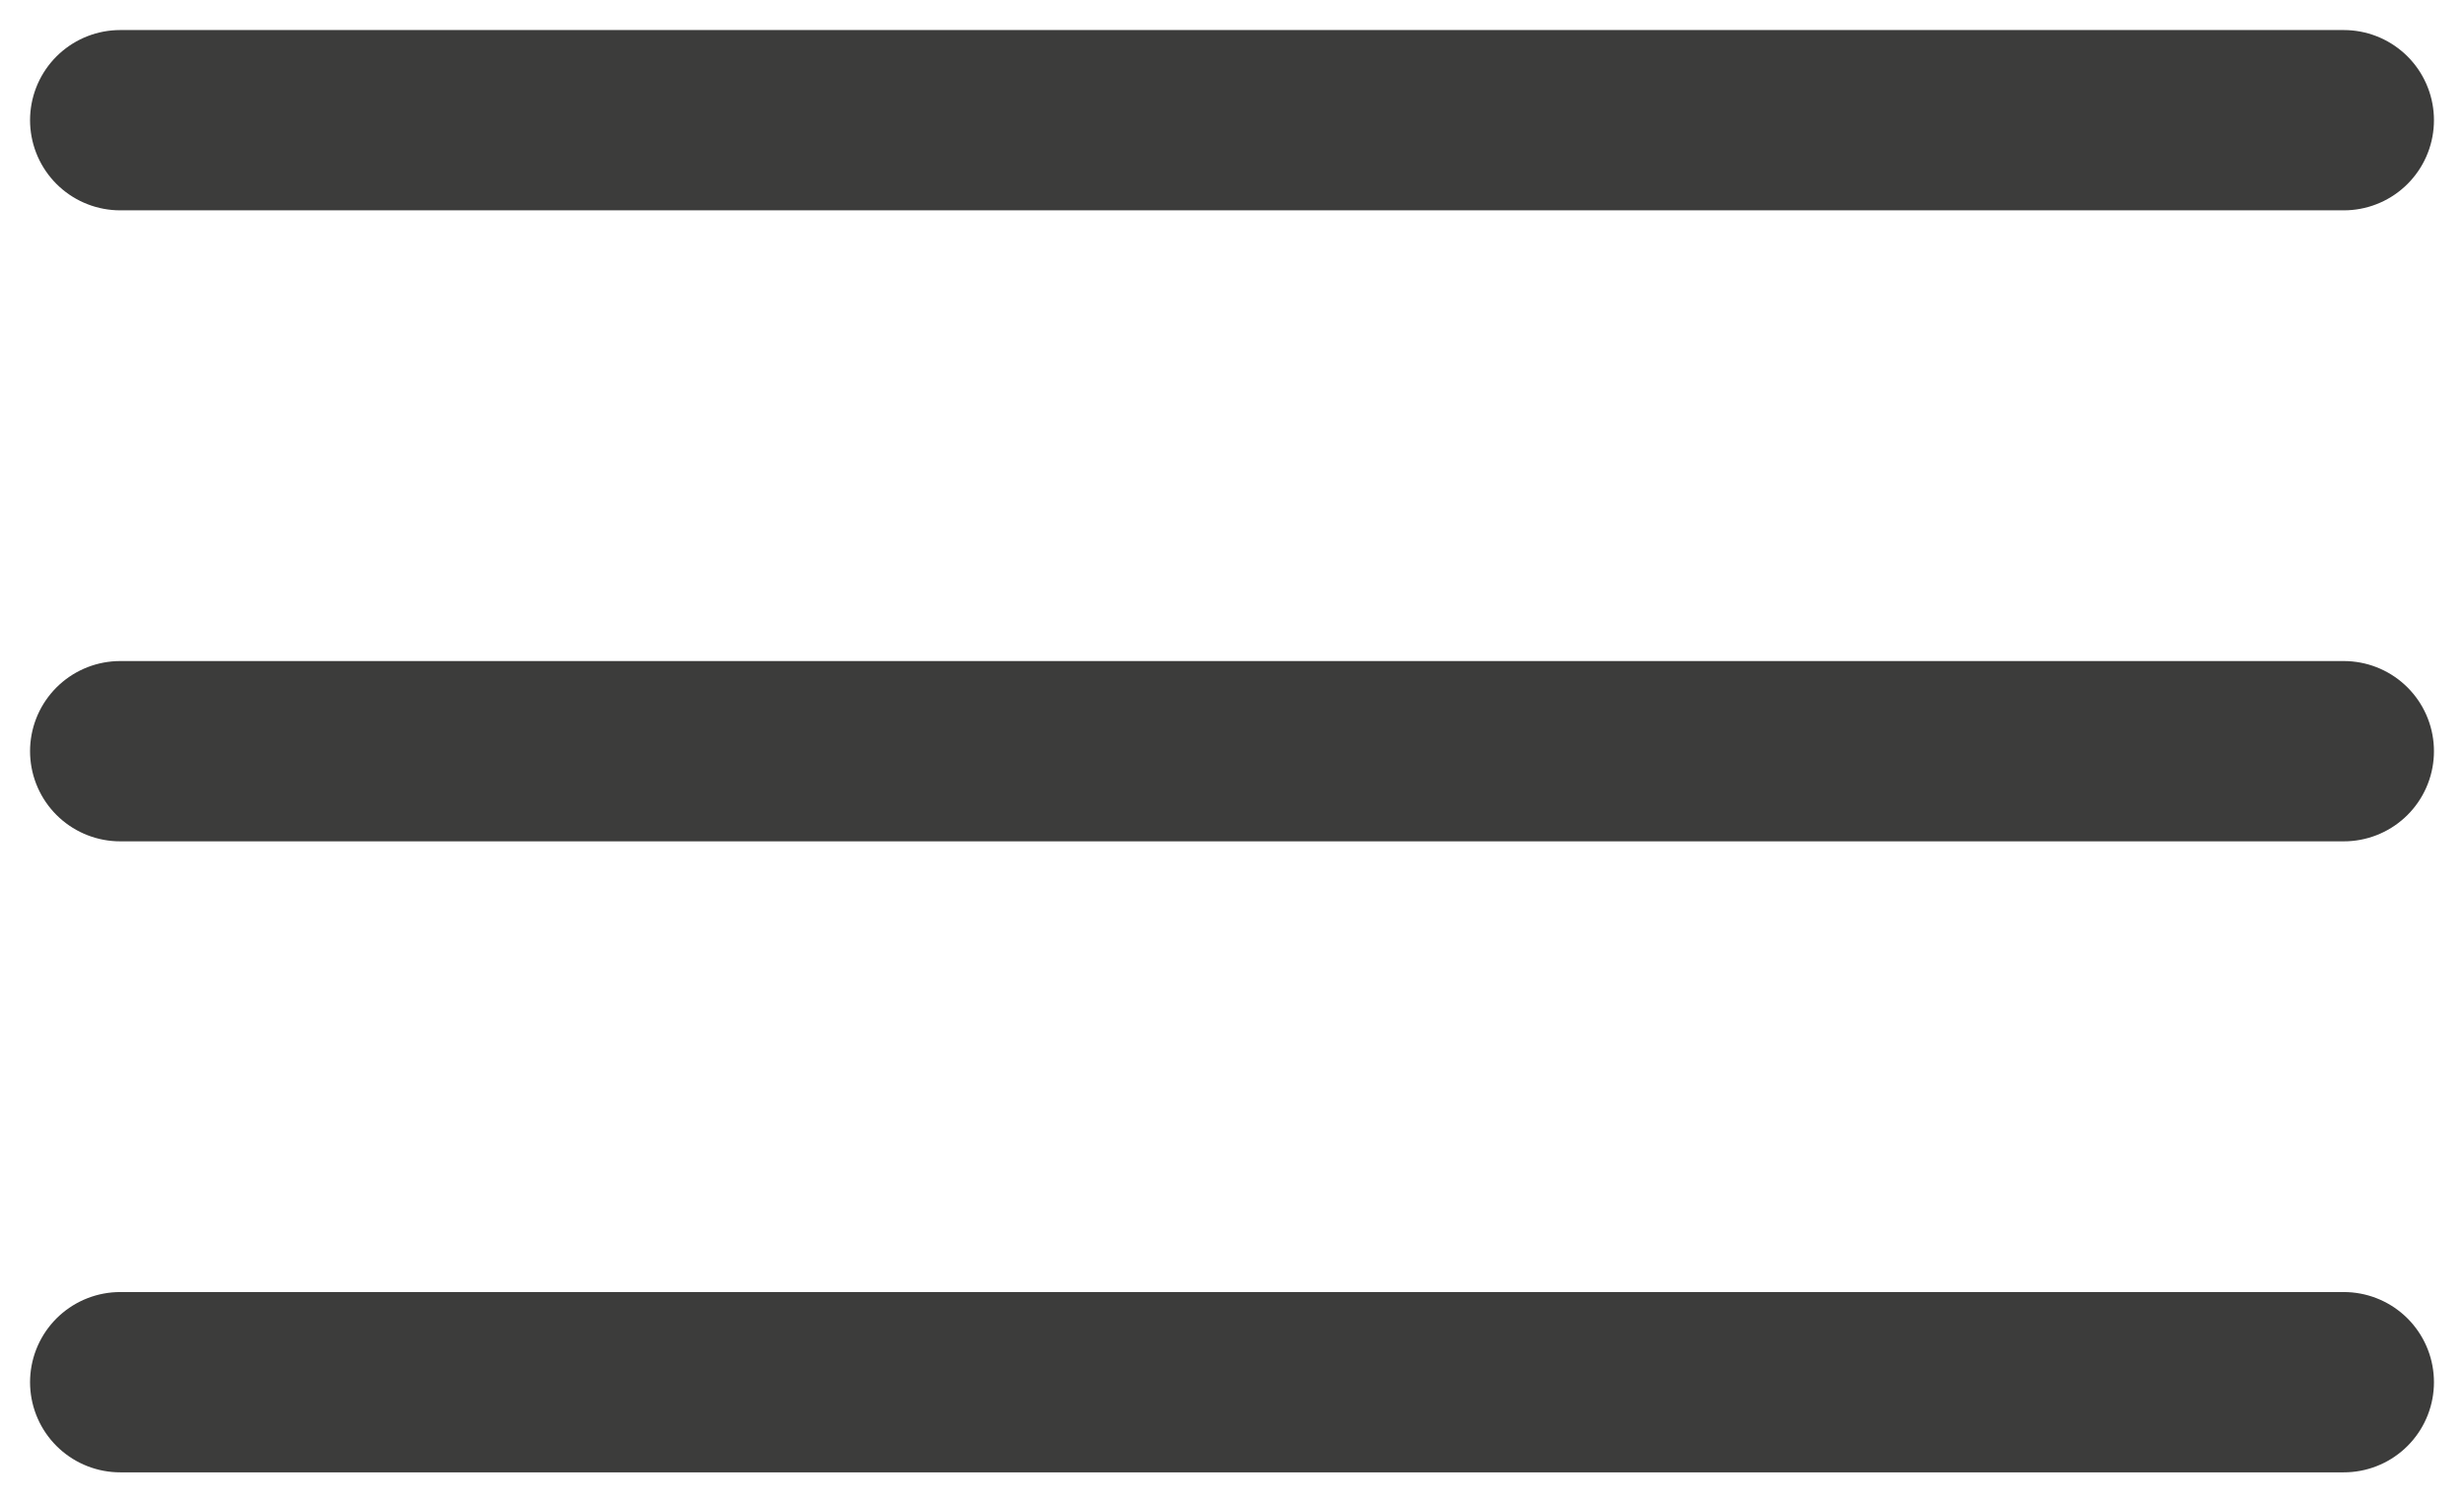
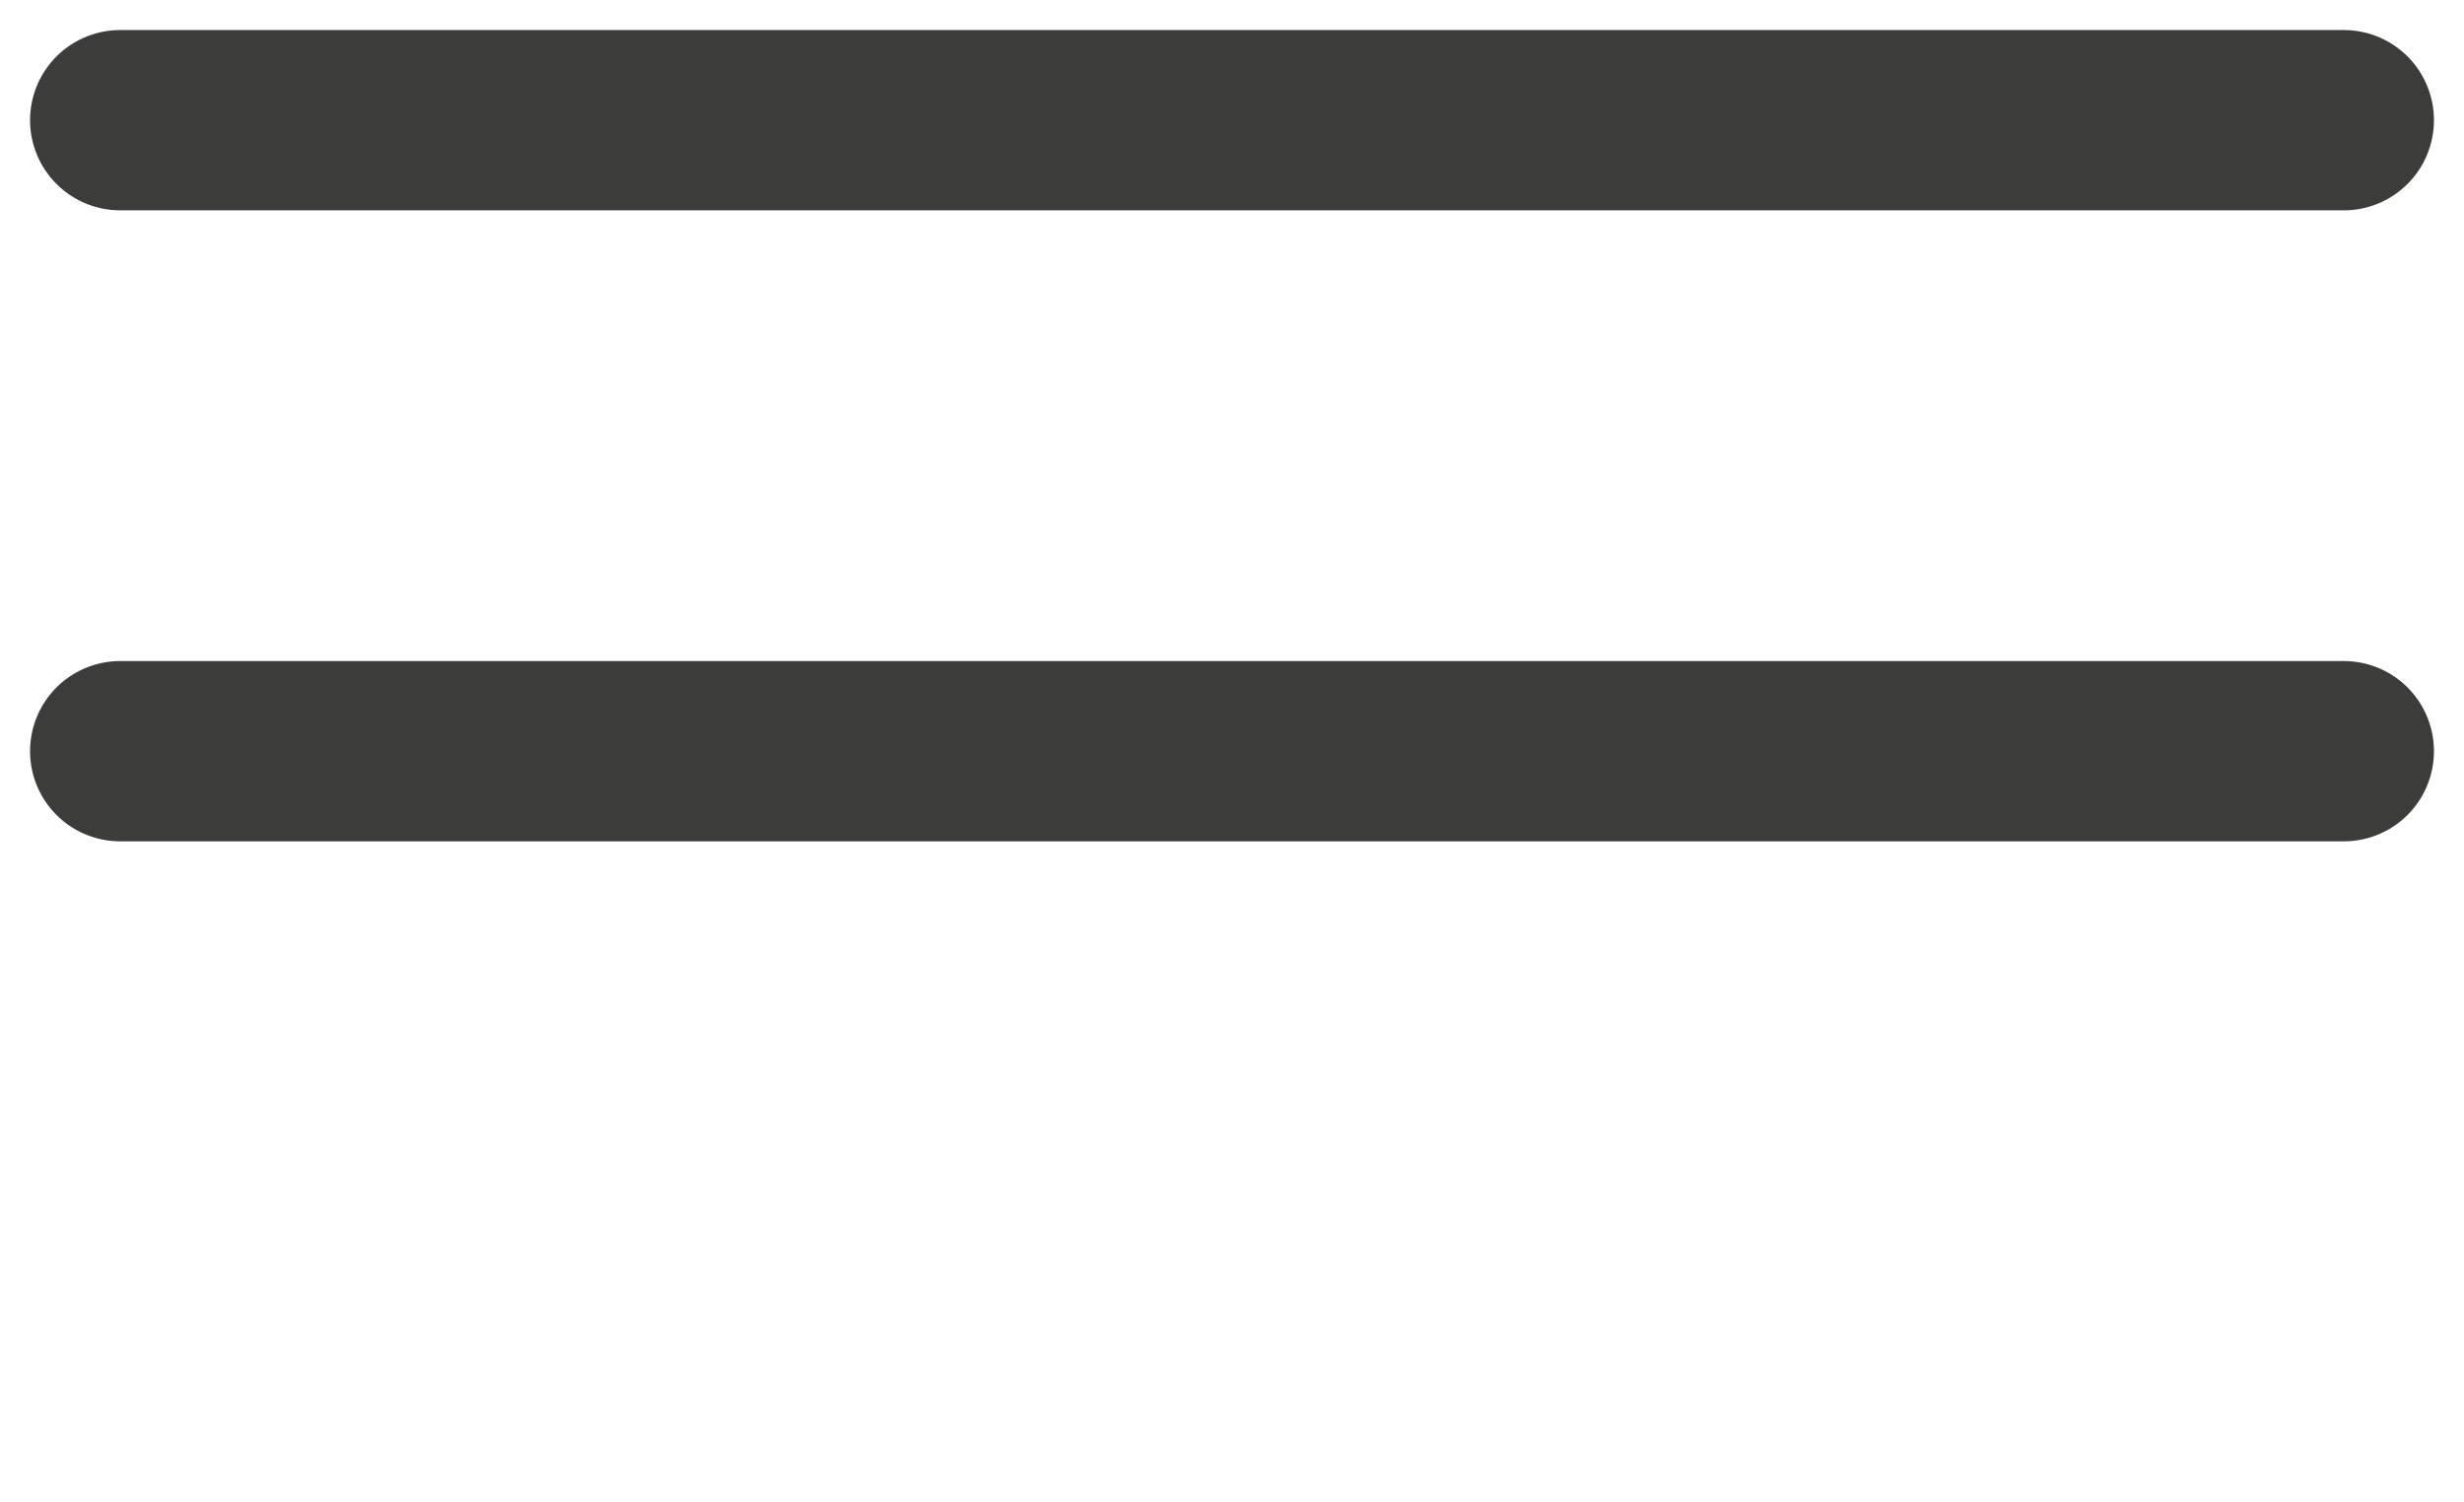
<svg xmlns="http://www.w3.org/2000/svg" width="41" height="25" viewBox="0 0 41 25" fill="none">
-   <path d="M2 2H39M2 12.5H39M2 23H39" stroke="#3C3C3B" stroke-width="3" stroke-linecap="round" />
+   <path d="M2 2H39M2 12.5H39M2 23" stroke="#3C3C3B" stroke-width="3" stroke-linecap="round" />
</svg>